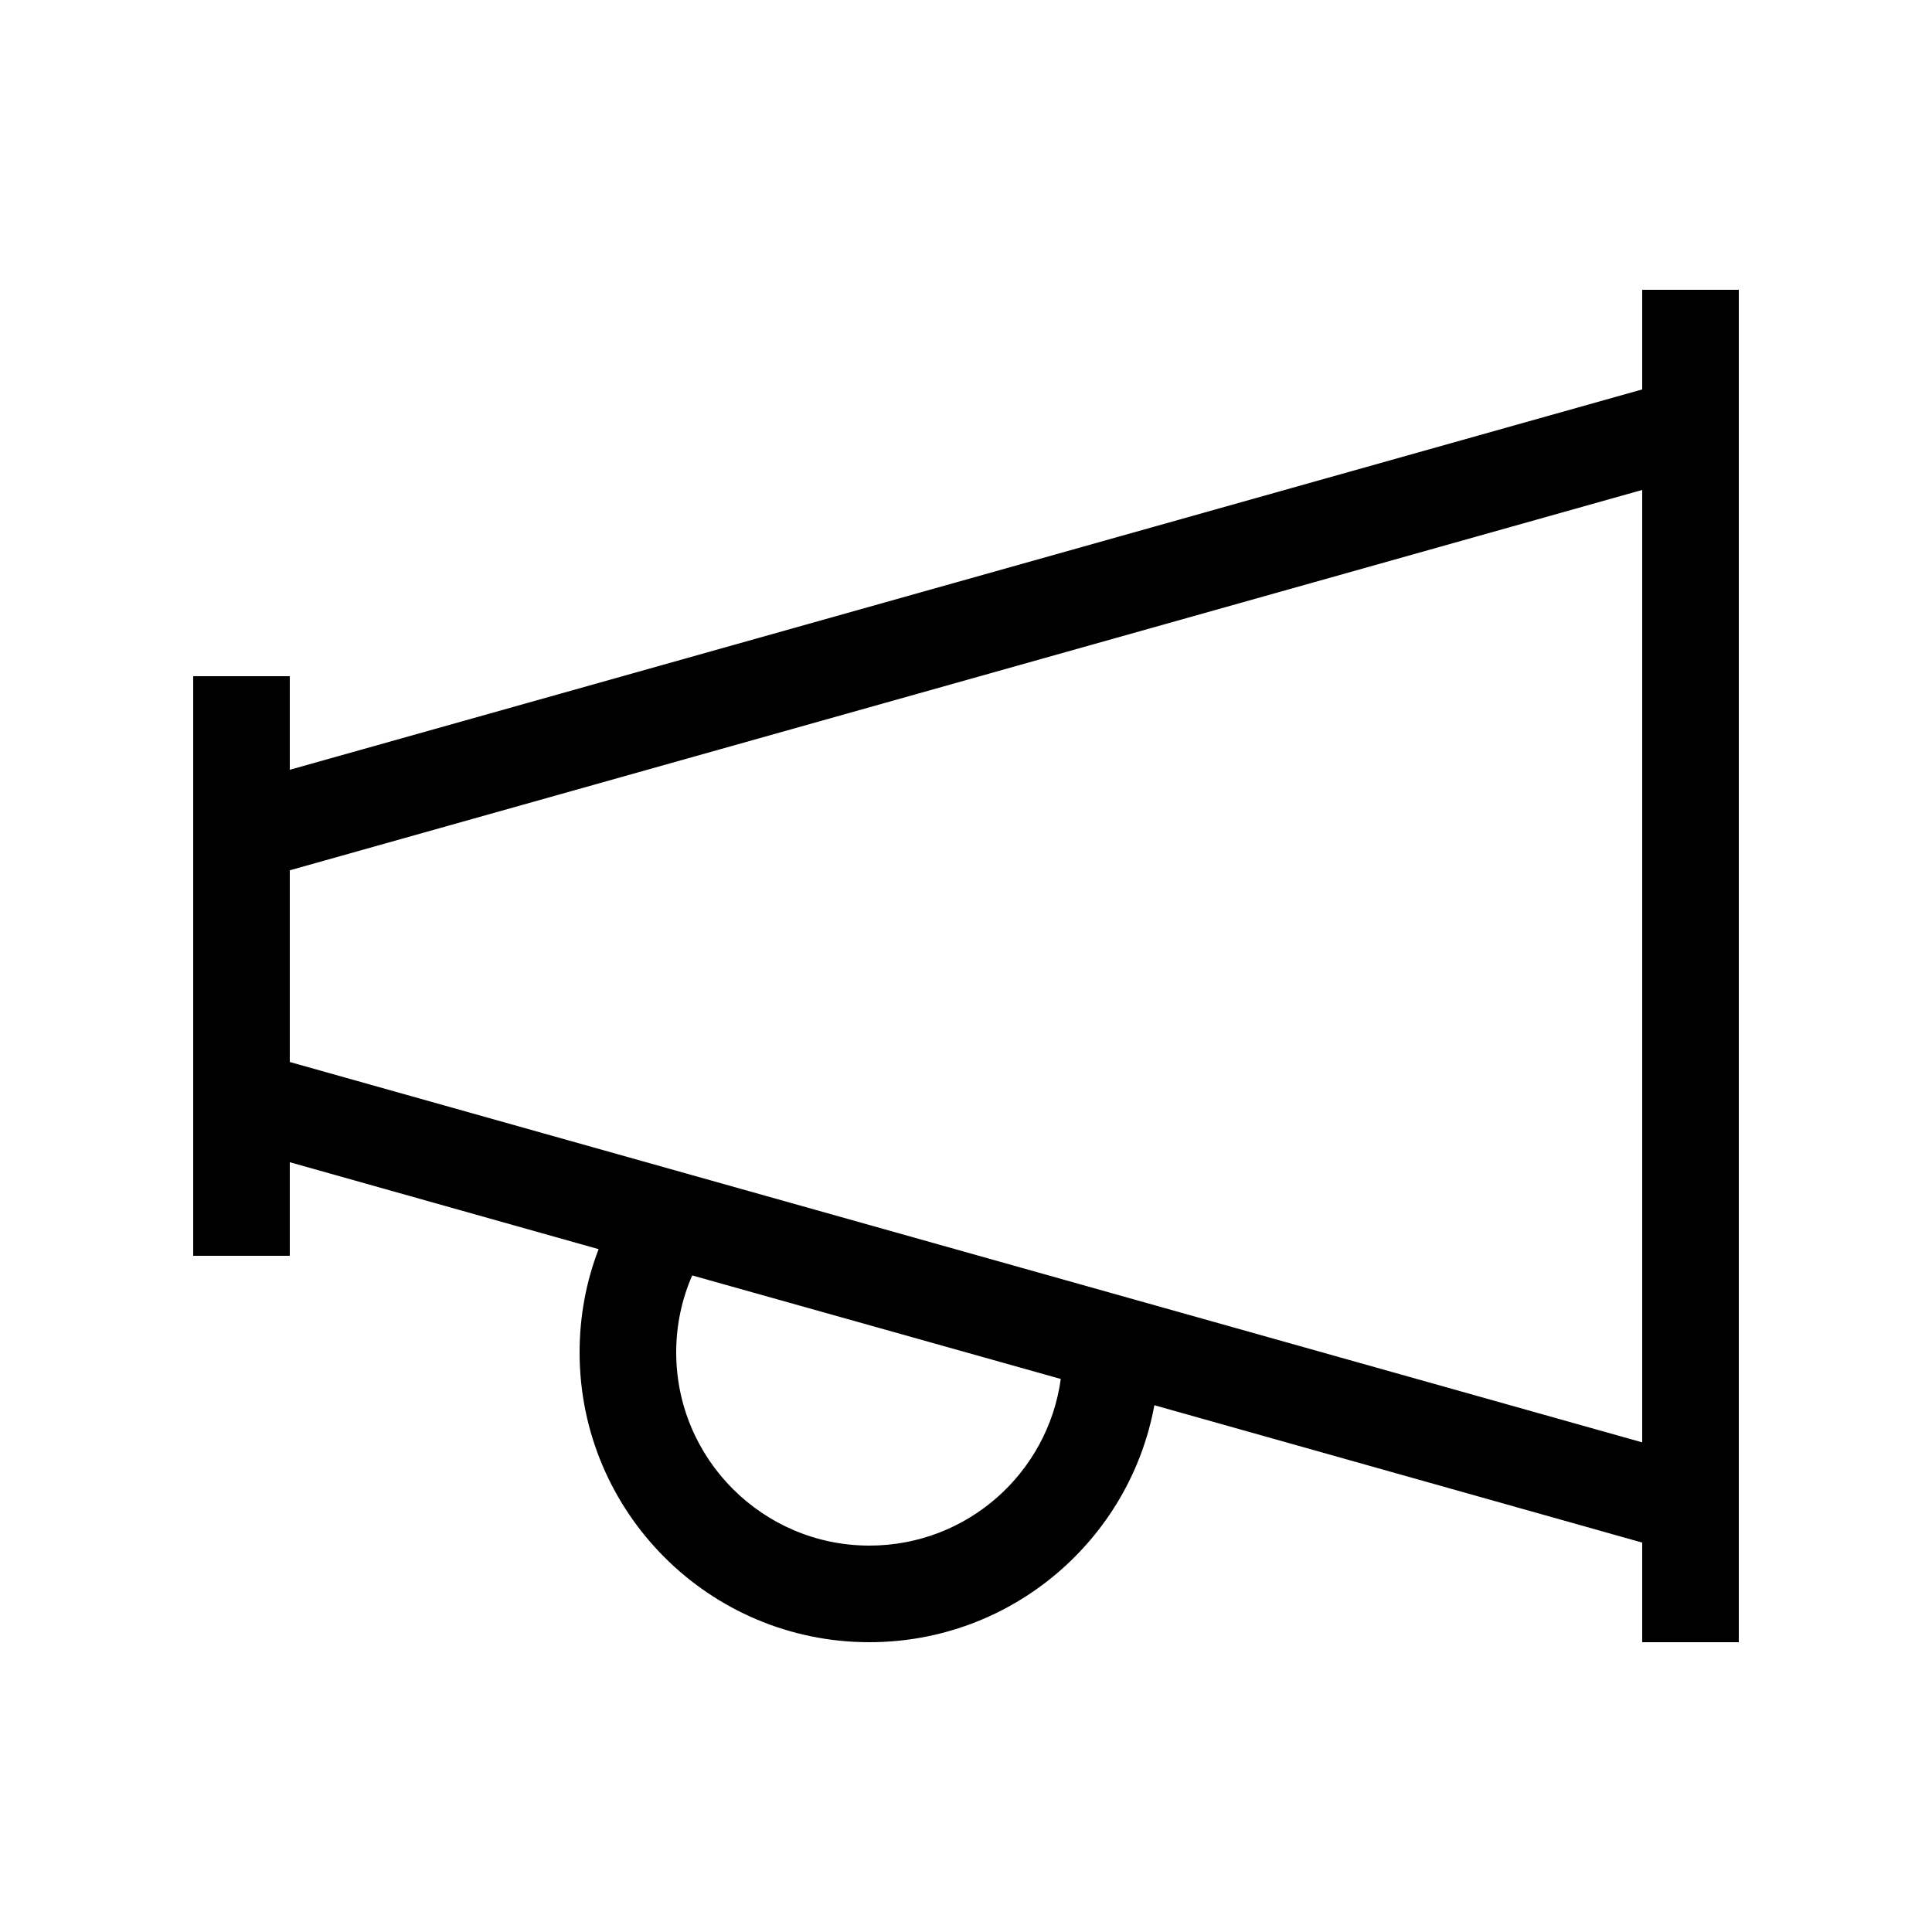
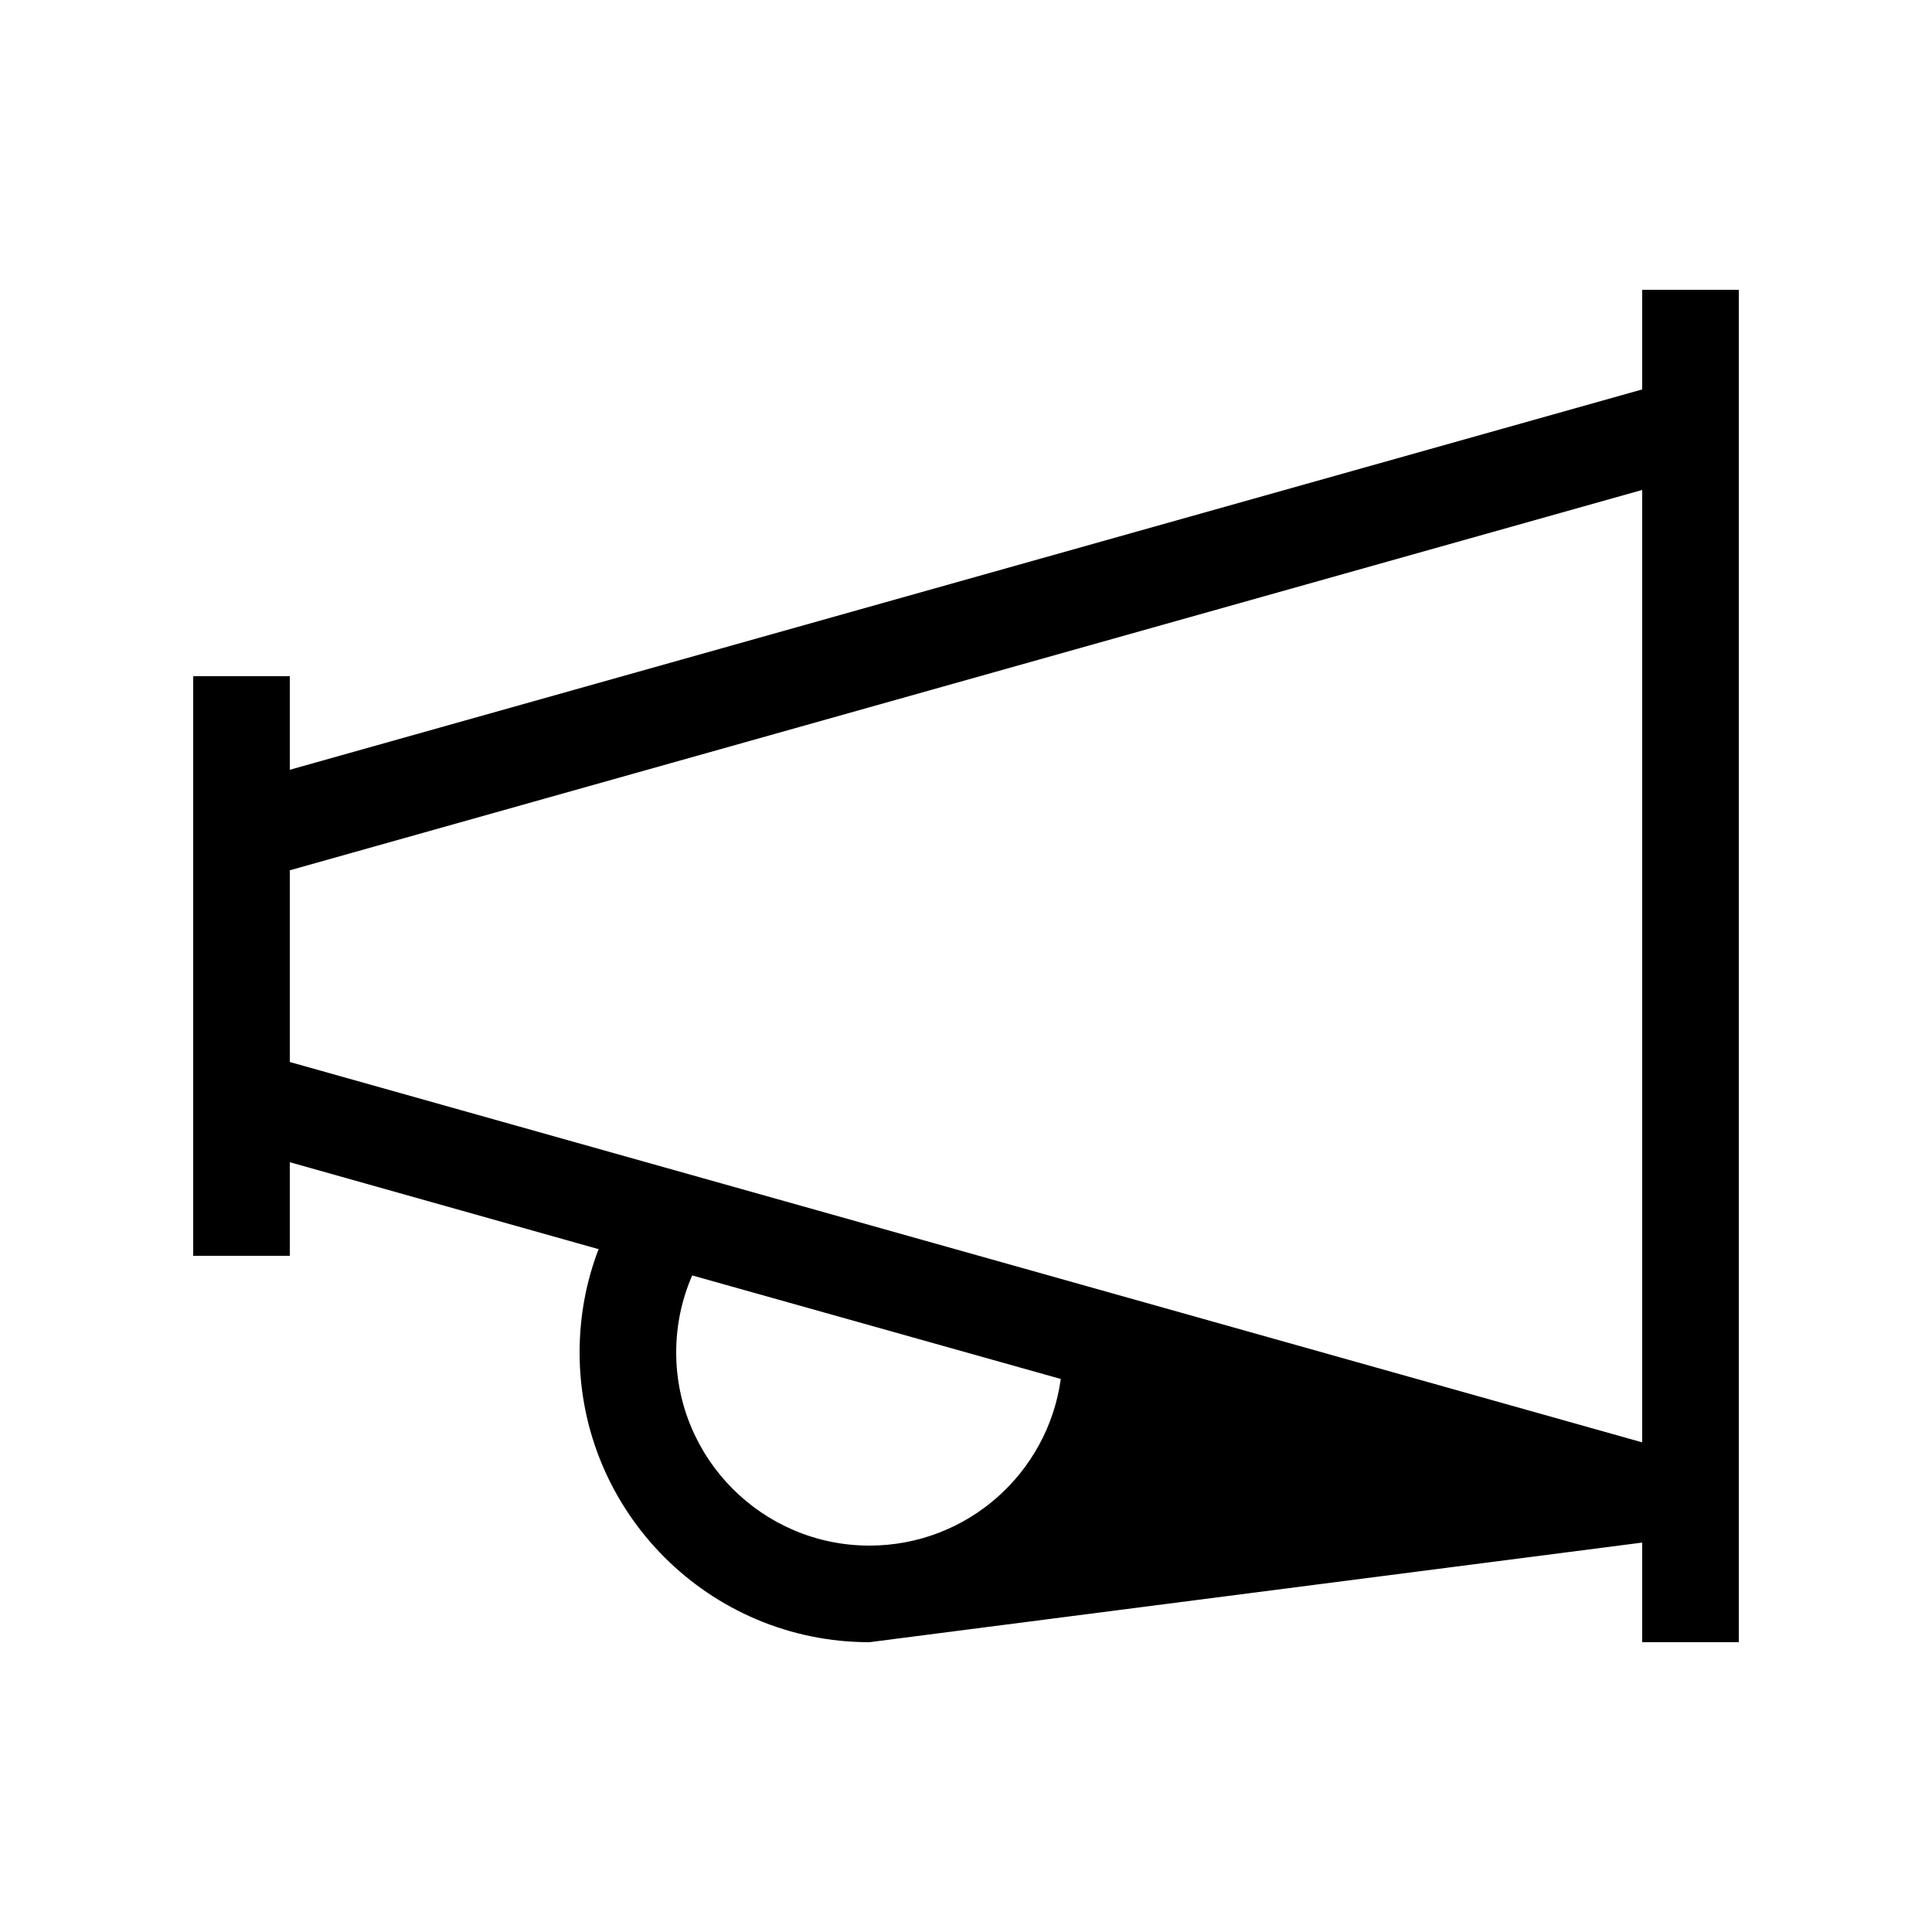
<svg xmlns="http://www.w3.org/2000/svg" viewBox="0 0 640 640">
-   <path fill="currentColor" d="M576 96L544 96L544 129L96 255L96 224L64 224L64 416L96 416L96 385L198.3 413.8C194.2 424.4 192 436 192 448C192 501 235 544 288 544C335 544 374.2 510.2 382.4 465.5L544 511L544 544L576 544L576 96zM544 477.8L96 351.8L96 288.3L544 162.3L544 477.8zM351.4 456.8C347.1 488 320.4 512 288 512C252.7 512 224 483.3 224 448C224 438.9 225.9 430.3 229.3 422.5L351.4 456.8z" />
+   <path fill="currentColor" d="M576 96L544 96L544 129L96 255L96 224L64 224L64 416L96 416L96 385L198.3 413.8C194.2 424.4 192 436 192 448C192 501 235 544 288 544L544 511L544 544L576 544L576 96zM544 477.8L96 351.8L96 288.3L544 162.3L544 477.8zM351.4 456.8C347.1 488 320.4 512 288 512C252.7 512 224 483.3 224 448C224 438.9 225.9 430.3 229.3 422.5L351.4 456.8z" />
</svg>